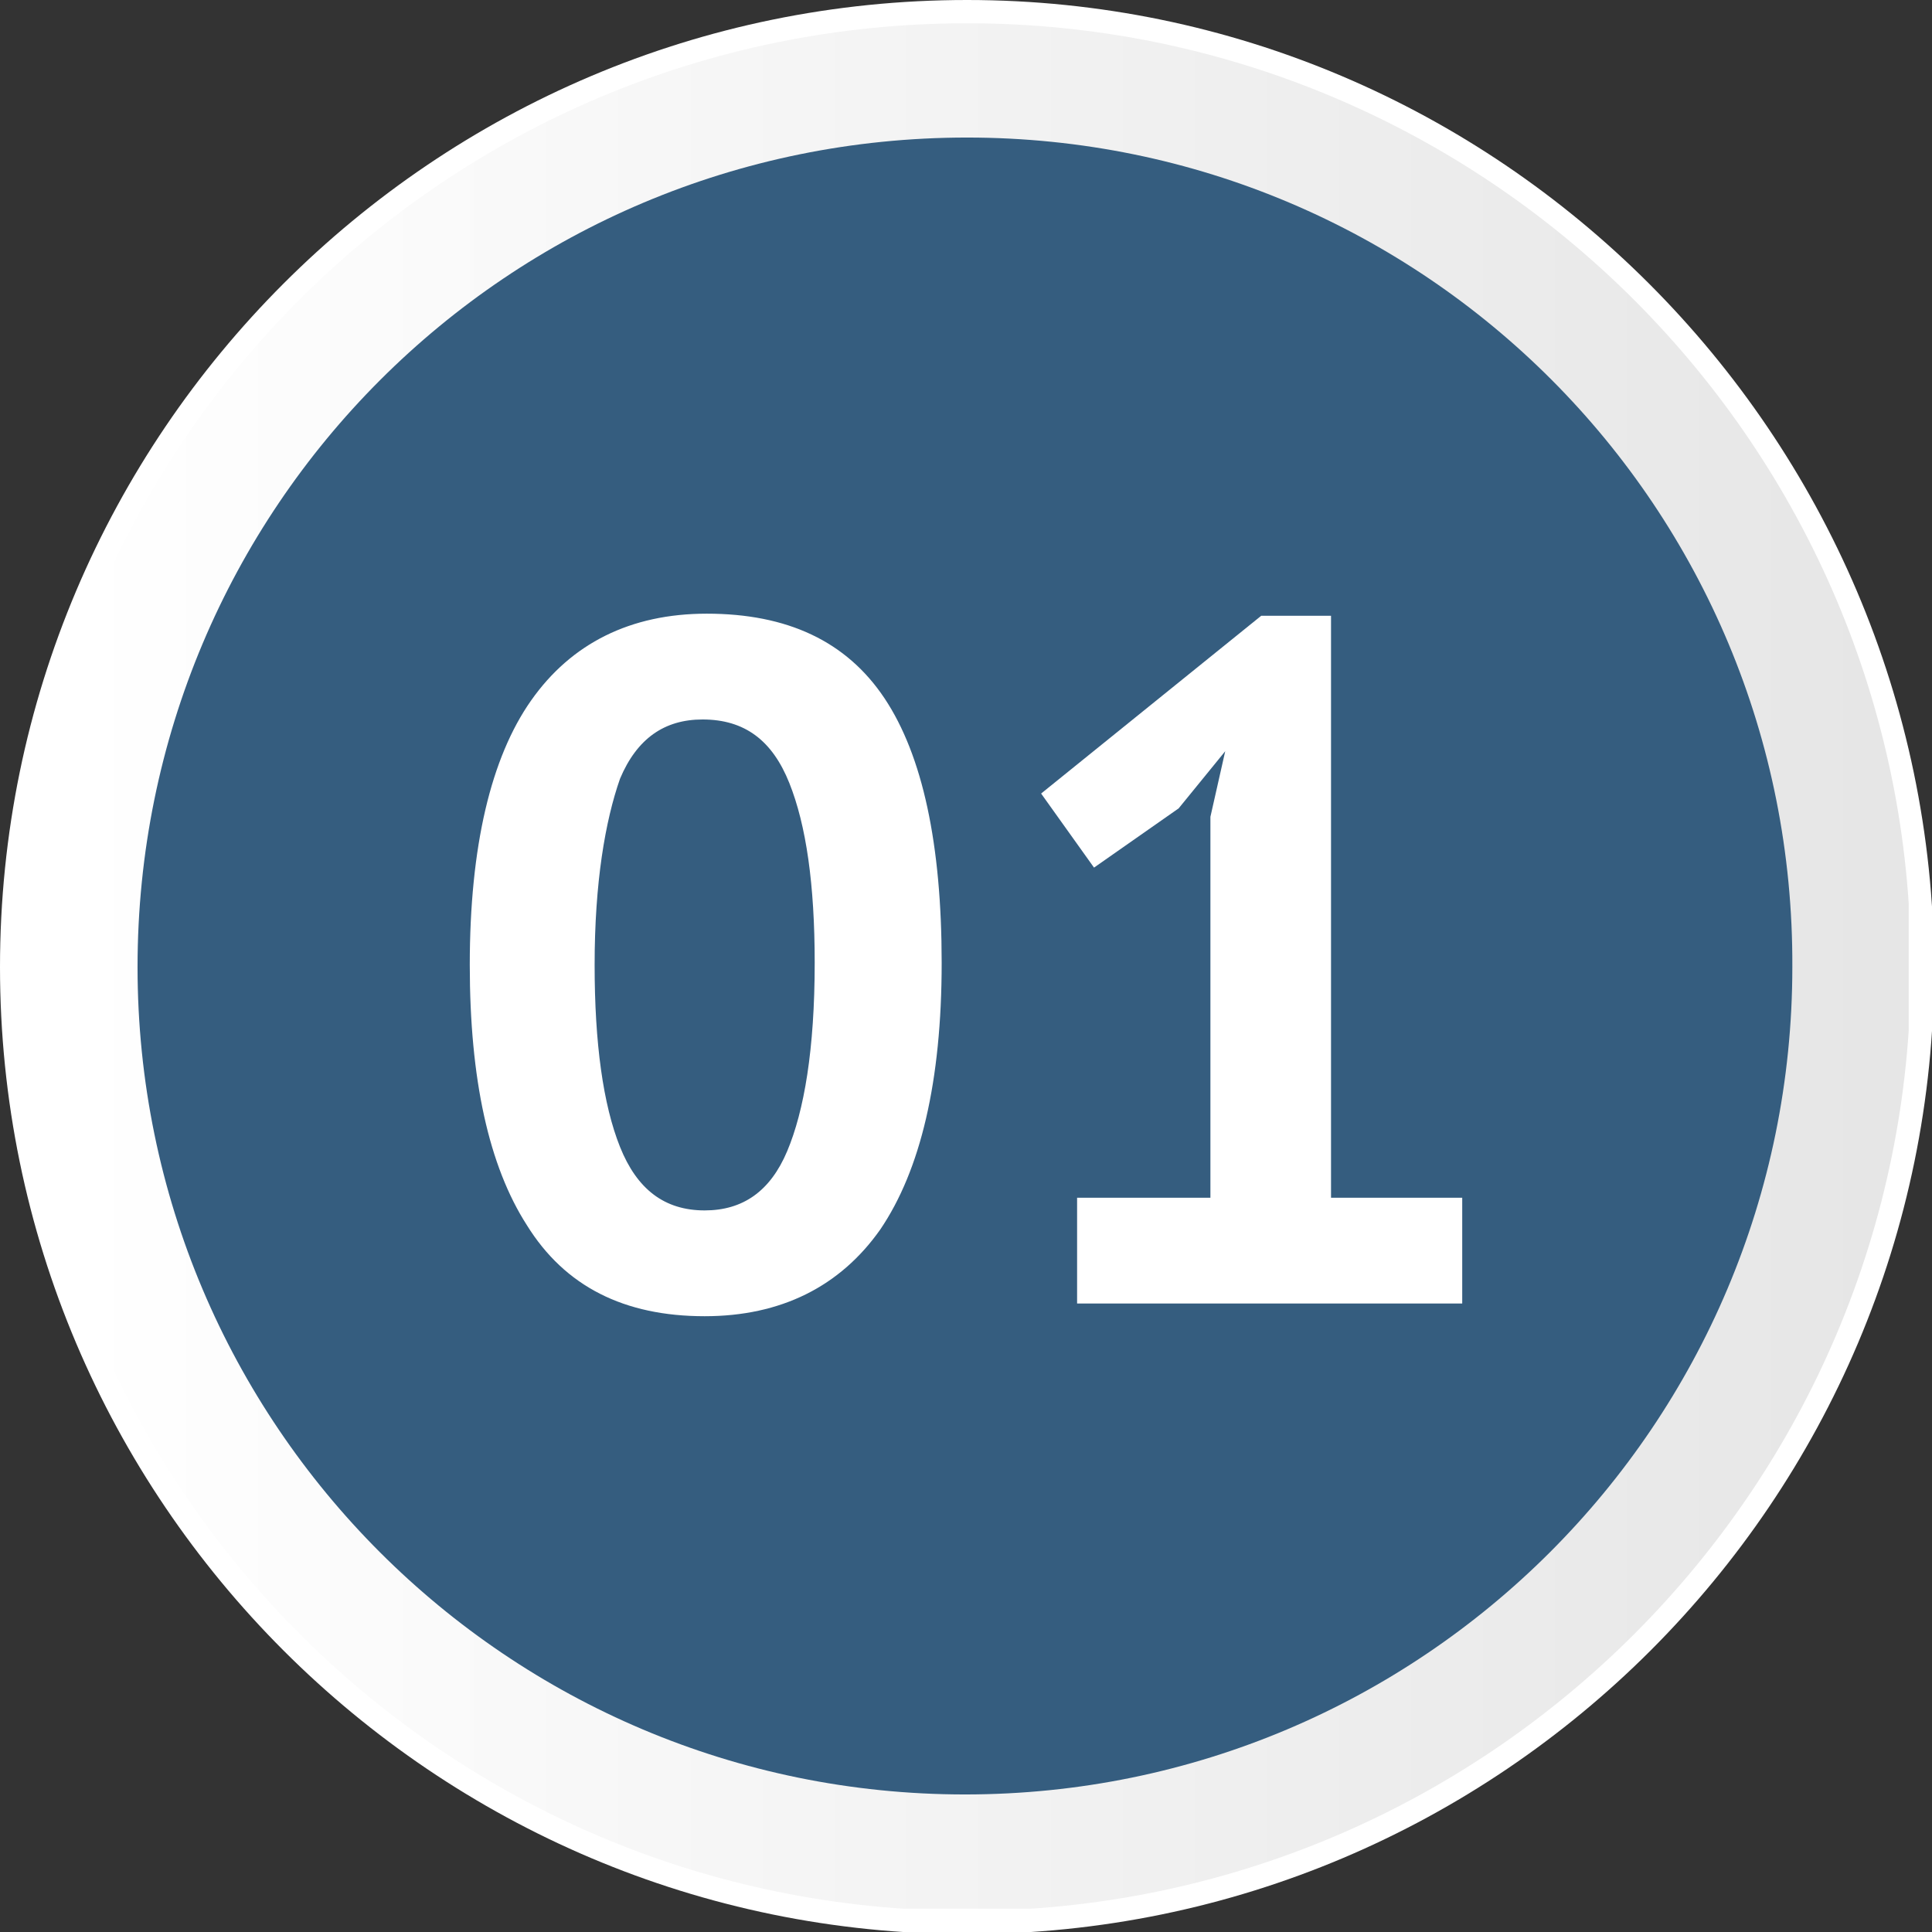
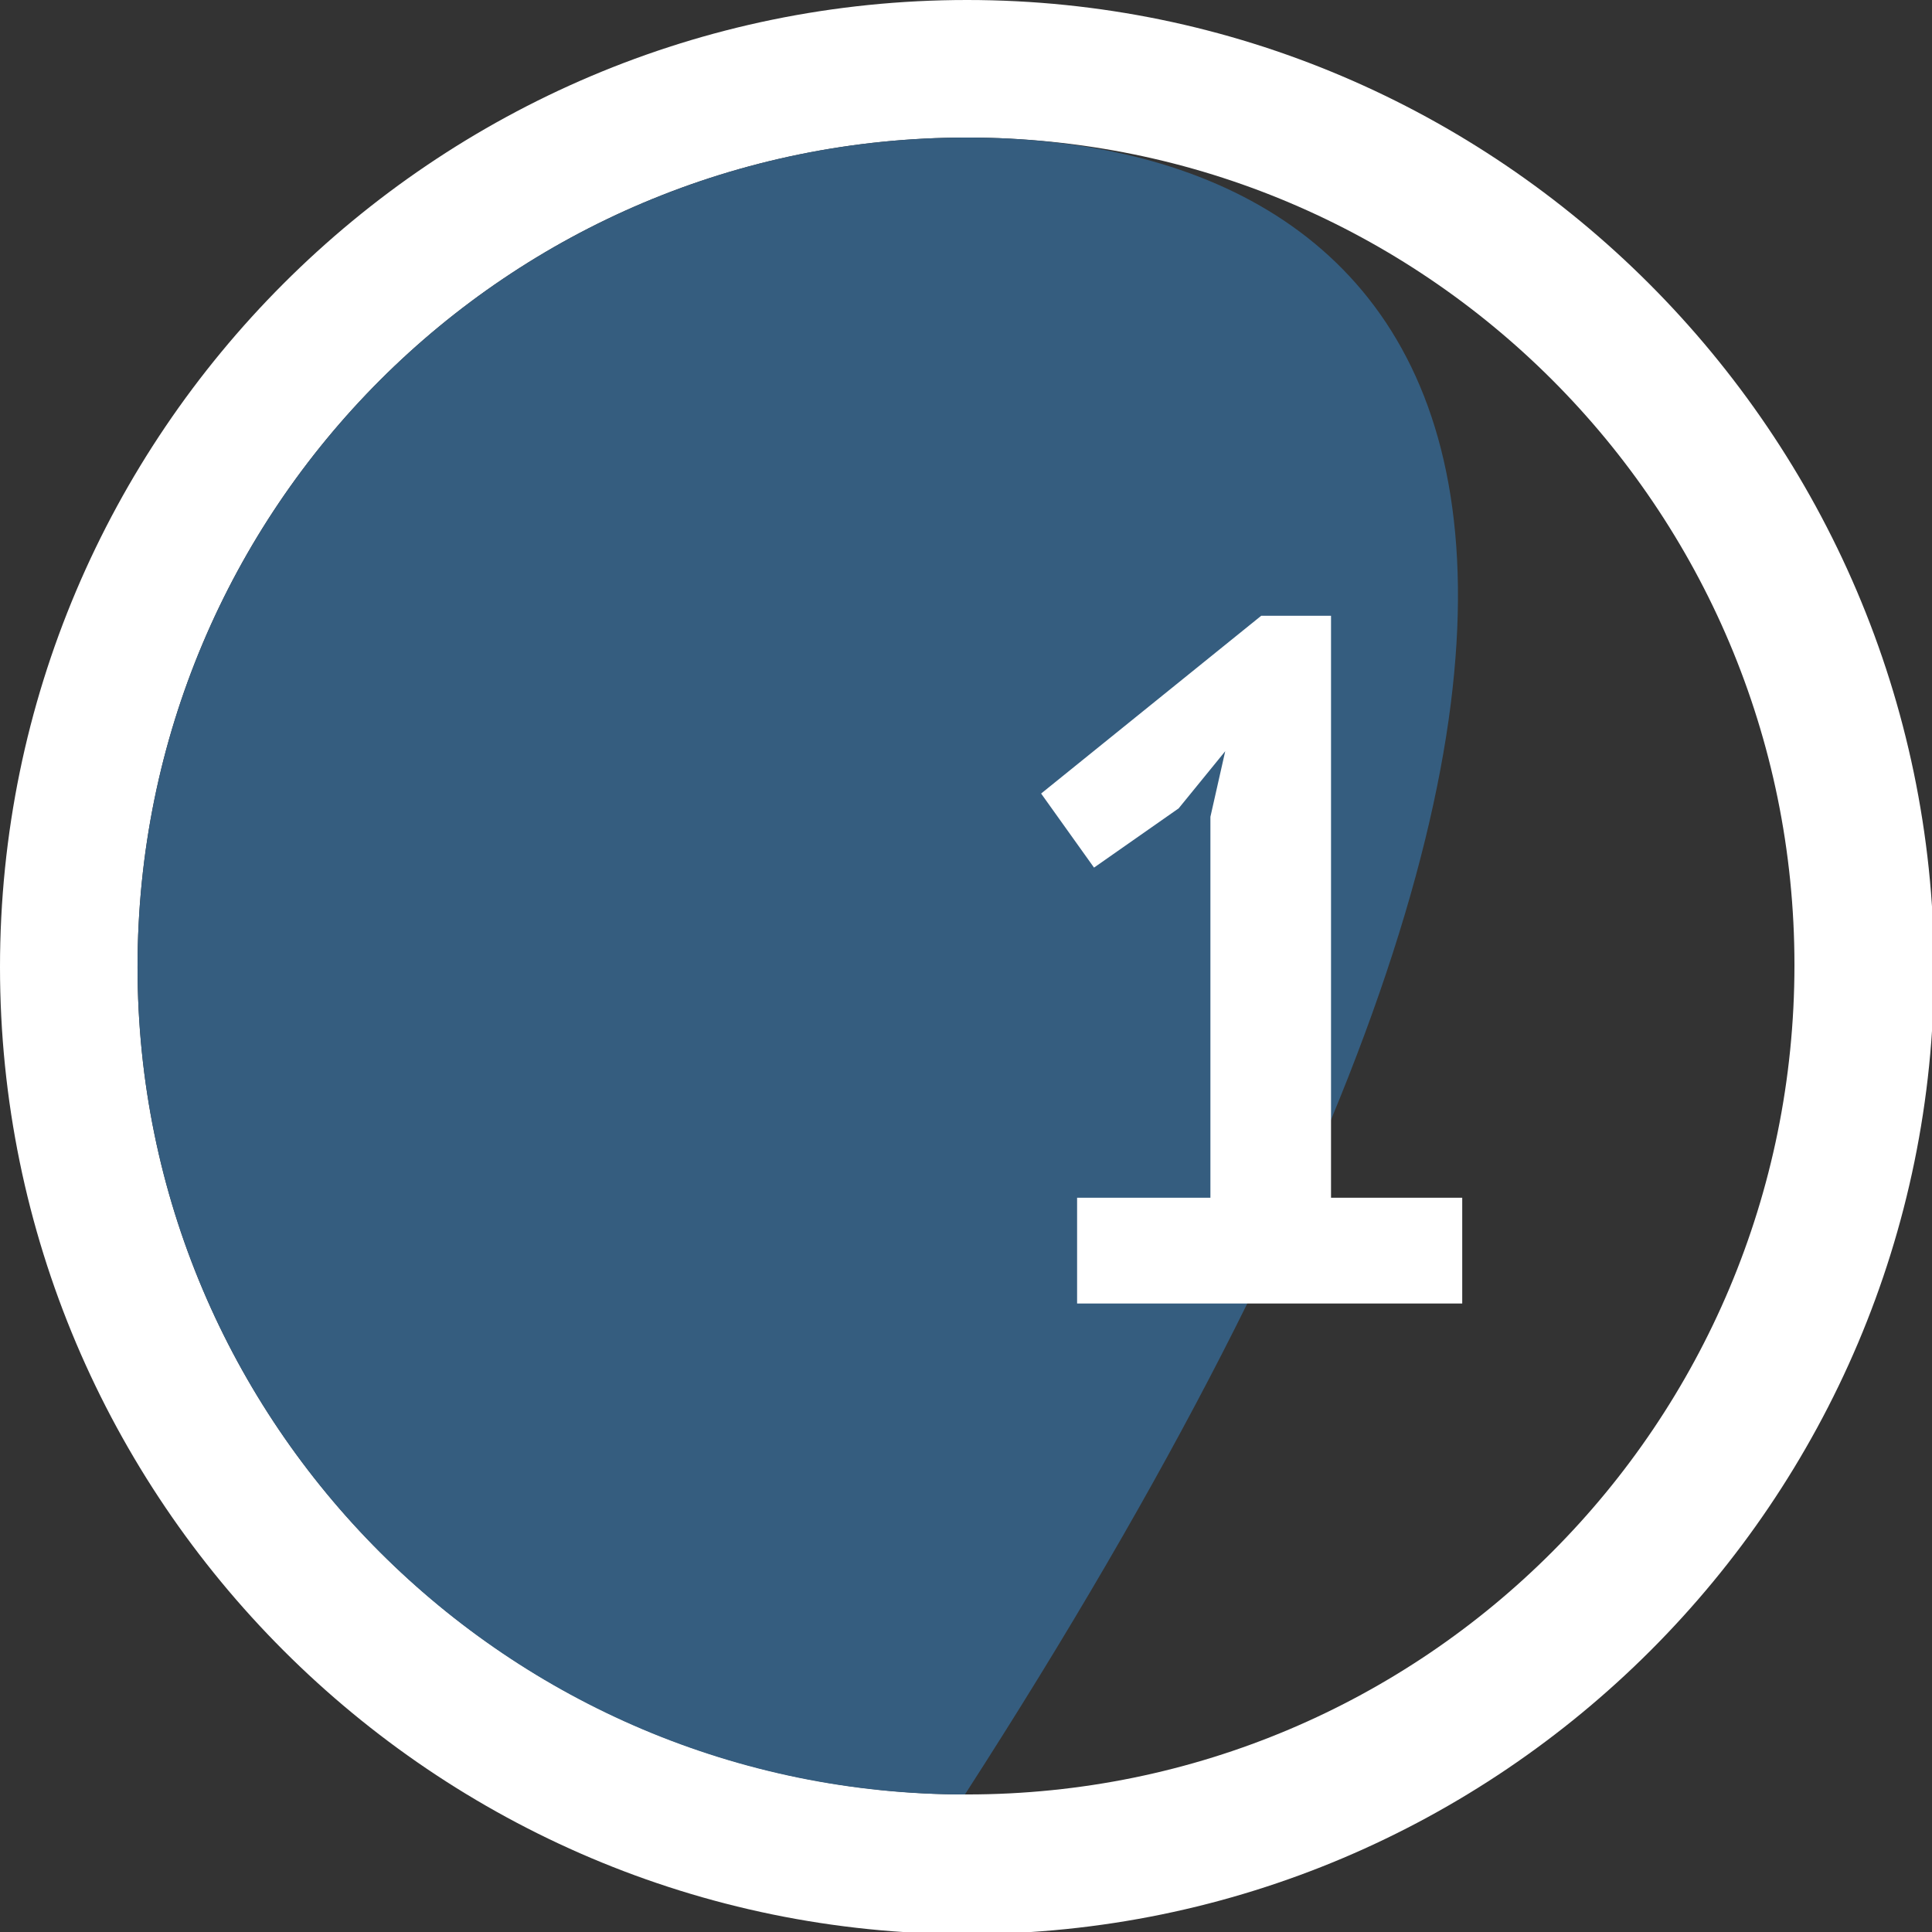
<svg xmlns="http://www.w3.org/2000/svg" xmlns:xlink="http://www.w3.org/1999/xlink" id="Livello_1" x="0px" y="0px" viewBox="0 0 91.3 91.3" xml:space="preserve">
  <rect x="0" y="0" width="91.3" height="91.3" fill="#333333" stroke="none" />
  <path fill="#FFFFFF" d="M45.7,0C20.5,0,0,20.5,0,45.7c0,25.2,20.5,45.7,45.7,45.7c25.2,0,45.7-20.5,45.7-45.7  C91.3,20.5,70.8,0,45.7,0 M45.7,84.8C24,84.8,6.5,67.3,6.5,45.7C6.5,24,24,6.5,45.7,6.5c21.6,0,39.1,17.5,39.1,39.1  C84.8,67.3,67.3,84.8,45.7,84.8" />
  <g>
    <g>
      <defs>
-         <rect id="SVGID_26_" x="1.1" y="1.1" width="89.1" height="89.1" />
-       </defs>
+         </defs>
      <clipPath id="SVGID_1_">
        <use xlink:href="#SVGID_26_" />
      </clipPath>
      <g clip-path="url(#SVGID_1_)">
        <defs>
-           <path id="SVGID_28_" d="M1.1,45.7c0,24.6,20,44.6,44.6,44.6s44.6-20,44.6-44.6c0-24.6-20-44.6-44.6-44.6S1.1,21,1.1,45.7" />
-         </defs>
+           </defs>
        <clipPath id="SVGID_2_">
          <use xlink:href="#SVGID_28_" />
        </clipPath>
        <linearGradient id="SVGID_3_" gradientUnits="userSpaceOnUse" x1="41.976" y1="3793.962" x2="42.976" y2="3793.962" gradientTransform="matrix(128.313 0 0 -128.313 -5383.182 486859.062)">
          <stop offset="0" style="stop-color:#FFFFFF" />
          <stop offset="1" style="stop-color:#DADADA" />
        </linearGradient>
-         <rect x="1.1" y="1.1" clip-path="url(#SVGID_2_)" fill="url(#SVGID_3_)" width="89.1" height="89.1" />
      </g>
    </g>
  </g>
-   <path fill="#355D7F" d="M45.7,6.5C24,6.5,6.5,24,6.5,45.7c0,21.6,17.5,39.1,39.1,39.1c21.6,0,39.1-17.5,39.1-39.1  C84.8,24,67.3,6.5,45.7,6.5" />
-   <path fill="#FFFFFF" d="M22.2,45.6c0-5.6,1-9.8,2.9-12.5c1.9-2.7,4.7-4.1,8.3-4.1c3.8,0,6.6,1.3,8.4,4c1.8,2.7,2.7,6.9,2.7,12.5  c0,5.6-1,9.8-2.9,12.6c-1.9,2.7-4.7,4.1-8.3,4.1c-3.8,0-6.6-1.4-8.4-4.3C23.1,55.1,22.2,51,22.2,45.6 M28.1,45.6  c0,3.7,0.4,6.6,1.2,8.6c0.8,2,2.1,3,4,3c1.8,0,3.1-0.9,3.9-2.8c0.8-1.9,1.3-4.8,1.3-8.9c0-3.7-0.4-6.5-1.2-8.5c-0.8-2-2.1-3-4.1-3  c-1.8,0-3.1,0.9-3.9,2.8C28.6,38.8,28.1,41.7,28.1,45.6" />
+   <path fill="#355D7F" d="M45.7,6.5C24,6.5,6.5,24,6.5,45.7c0,21.6,17.5,39.1,39.1,39.1C84.8,24,67.3,6.5,45.7,6.5" />
  <polygon fill="#FFFFFF" points="50.9,56.6 57.2,56.6 57.2,38.6 57.9,35.5 55.7,38.2 51.7,41 49.2,37.5 59.6,29.1 62.9,29.1   62.9,56.6 69.1,56.6 69.1,61.6 50.9,61.6 " />
</svg>